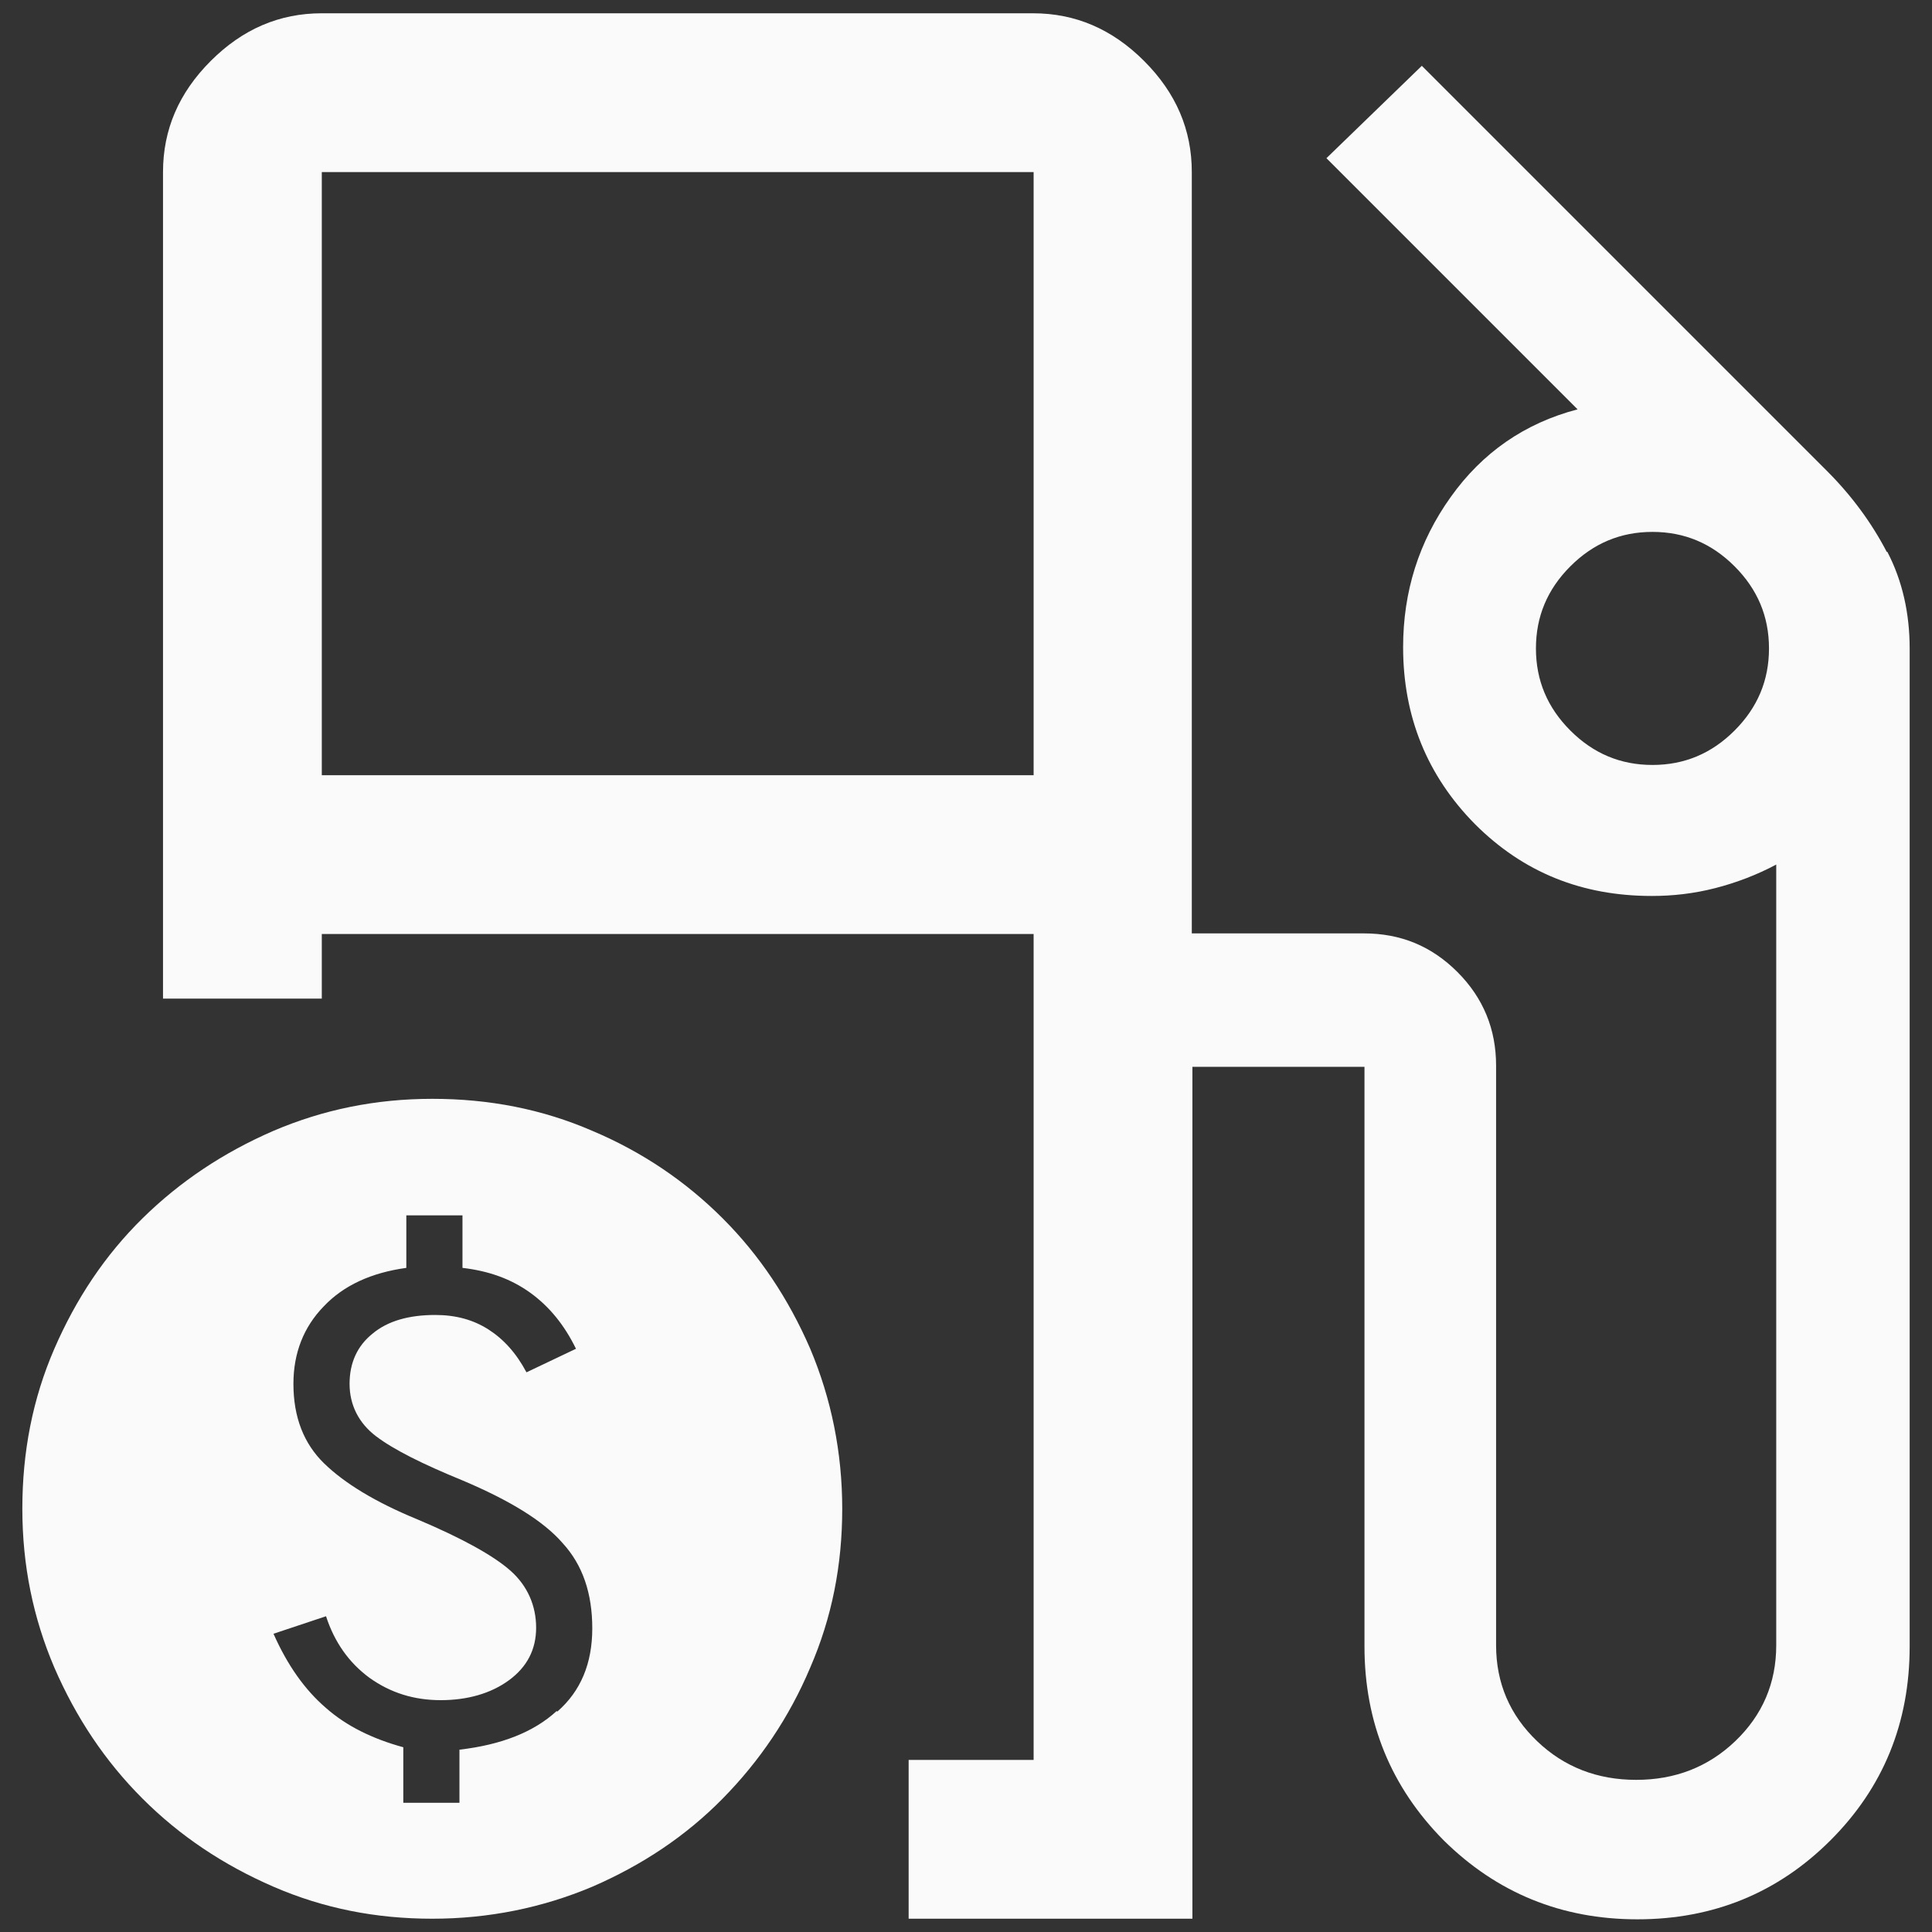
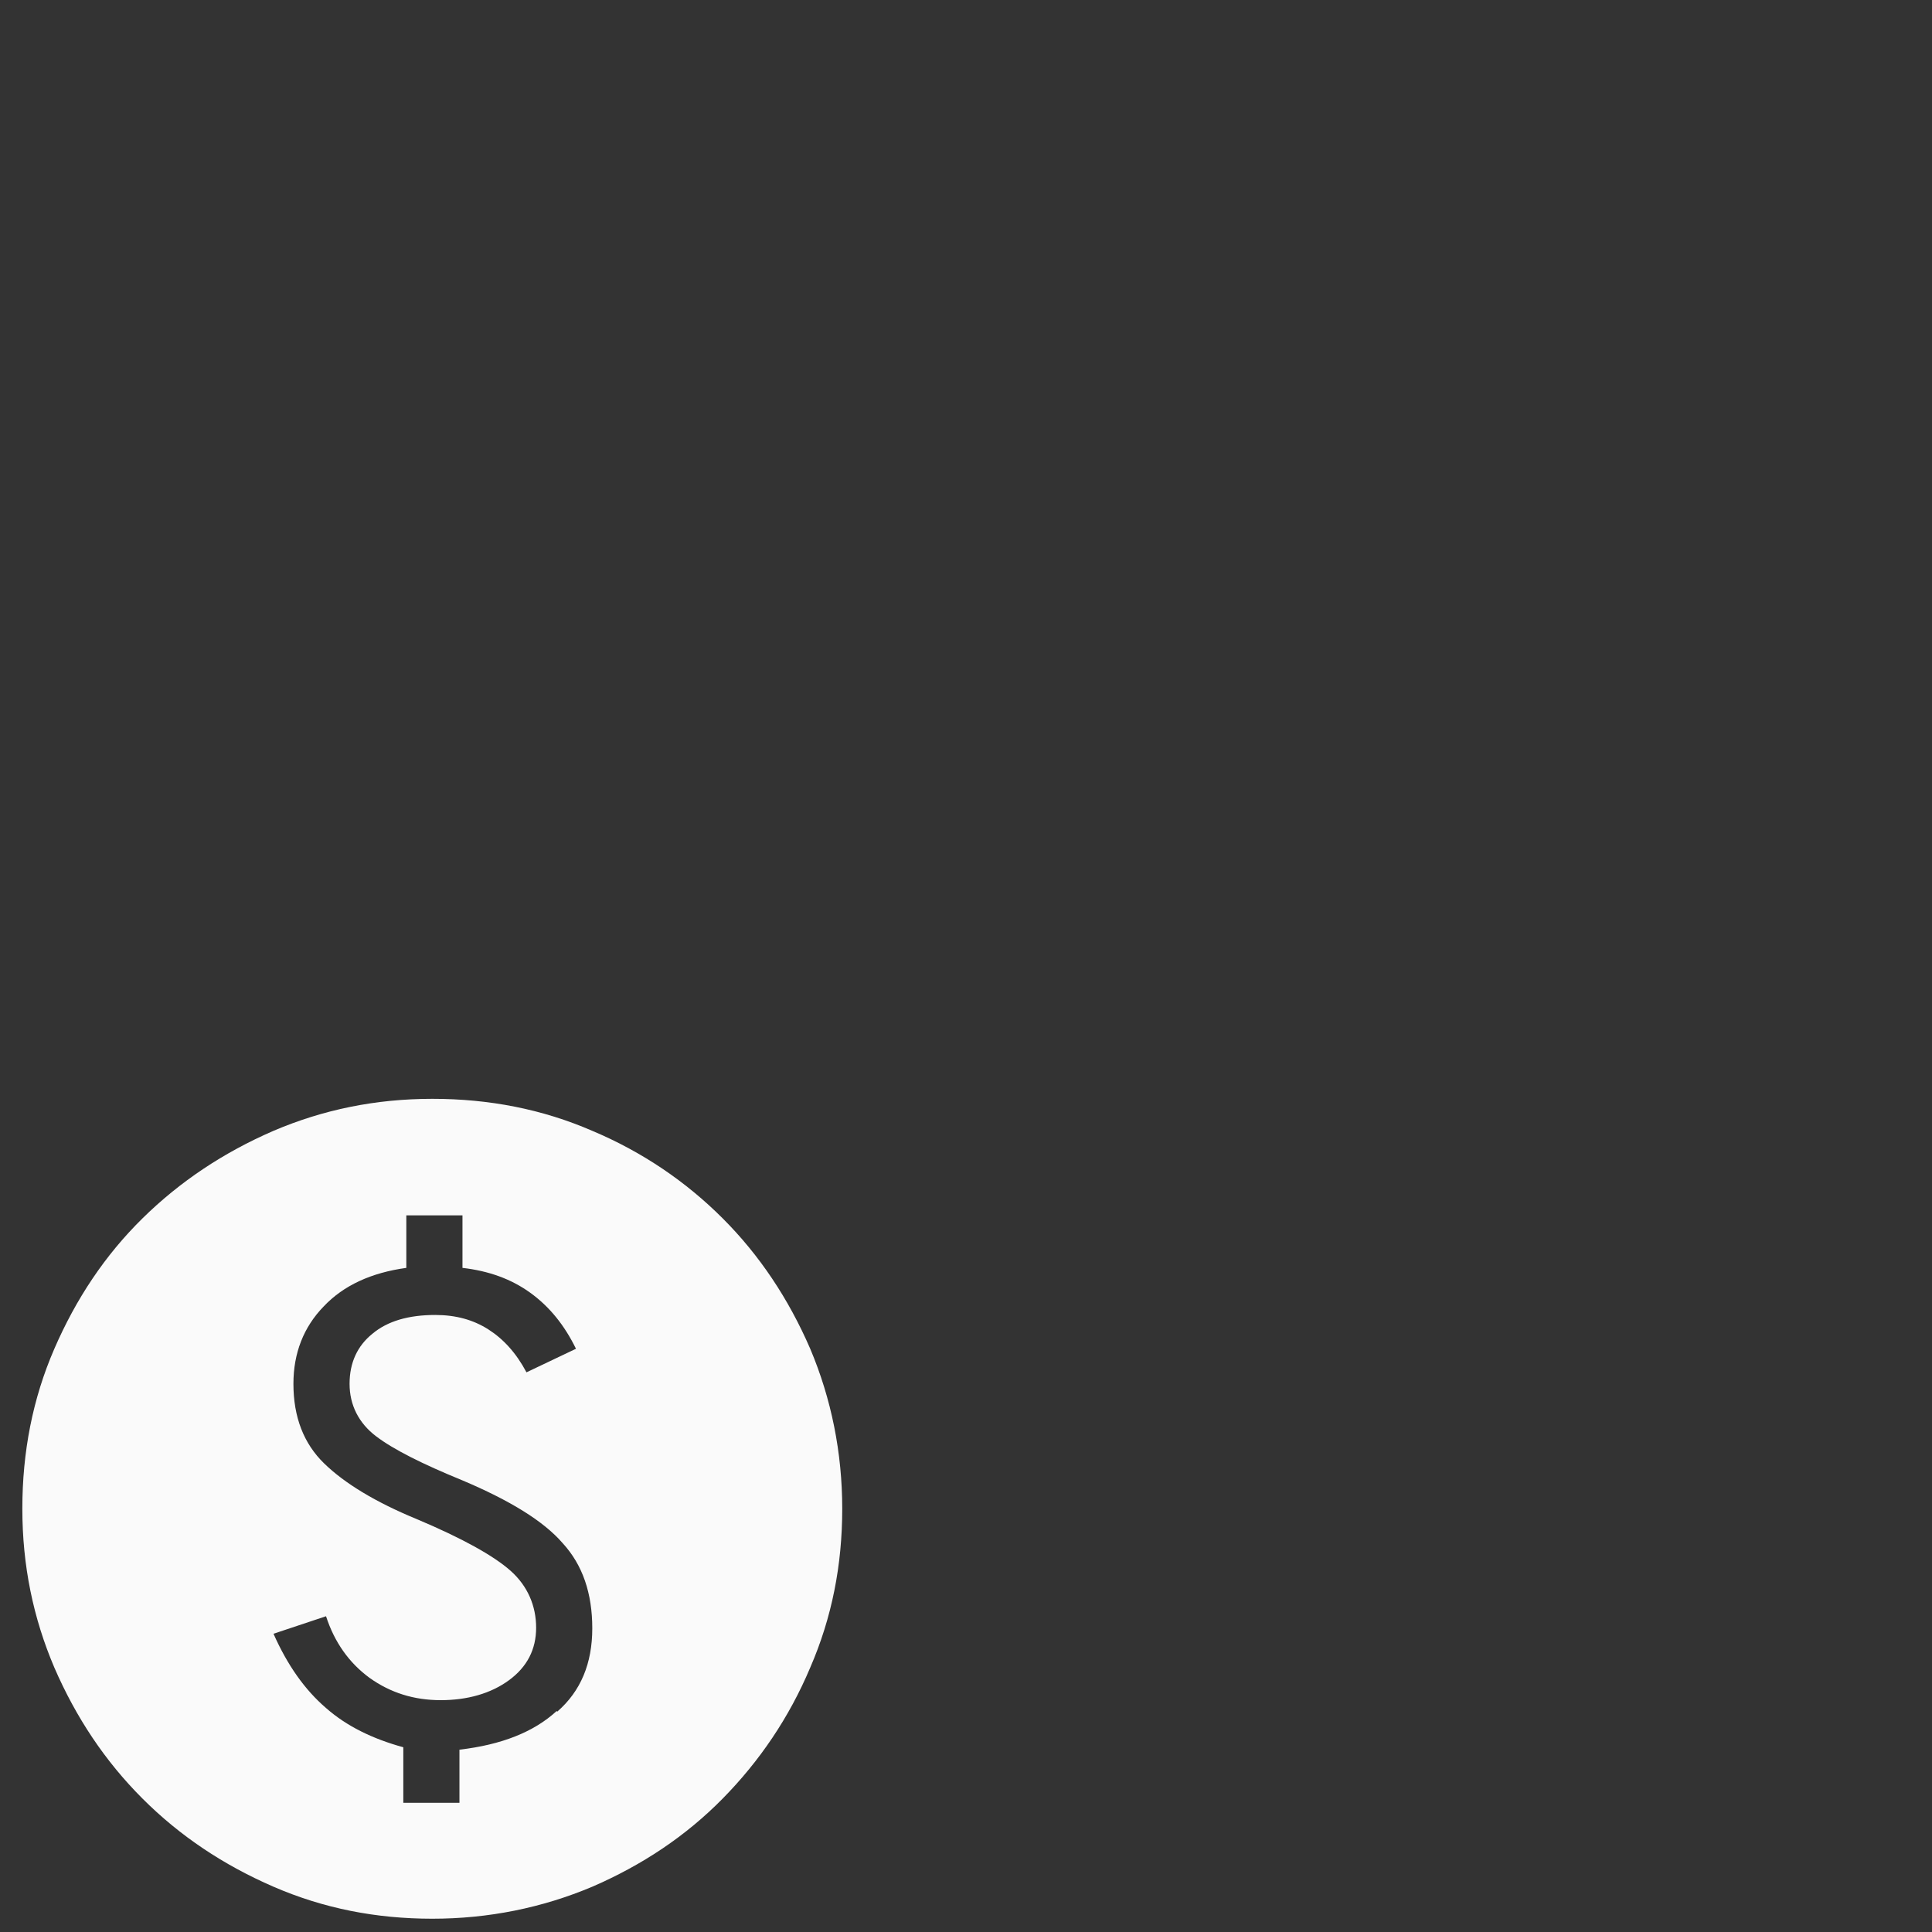
<svg xmlns="http://www.w3.org/2000/svg" id="Layer_1" data-name="Layer 1" viewBox="0 0 32 32">
  <rect x="0" y="0" width="32" height="32" fill="#333333" stroke="none" />
  <defs>
    <style>
      .cls-1 {
        fill: #fafafa;
      }
    </style>
  </defs>
-   <path class="cls-1" d="M31.25,9.14c-.25-.48-.58-.93-.99-1.34l-6.71-6.71-1.58,1.53,4.16,4.16c-.88.23-1.58.72-2.1,1.45-.53.74-.79,1.57-.79,2.49,0,1.15.4,2.13,1.19,2.93.8.8,1.77,1.19,2.93,1.19.35,0,.7-.04,1.05-.13s.69-.22,1.01-.39v12.93c0,.63-.23,1.16-.68,1.59-.45.43-1,.64-1.64.64s-1.19-.21-1.64-.64c-.45-.43-.68-.96-.68-1.59v-9.6c0-.6-.21-1.12-.64-1.55-.43-.43-.94-.64-1.55-.64h-2.85V2.85c0-.7-.26-1.31-.79-1.84s-1.14-.79-1.84-.79H5.33c-.7,0-1.31.26-1.84.79s-.79,1.14-.79,1.84v13.69h2.63v-1.07h11.79v13.68h-2.07v2.63h4.7v-14.11h2.85v9.6c0,1.26.44,2.33,1.31,3.21.88.87,1.95,1.31,3.21,1.31s2.33-.44,3.2-1.31c.87-.87,1.31-1.94,1.31-3.21V10.74c0-.58-.12-1.12-.37-1.6ZM28.73,12.1c-.38.38-.83.57-1.36.57s-.98-.19-1.36-.57c-.38-.38-.57-.83-.57-1.36s.19-.98.57-1.36.83-.57,1.36-.57.98.19,1.36.57.57.83.57,1.36-.19.98-.57,1.36ZM17.12,12.84H5.33V2.85h11.79v9.99Z" />
  <path class="cls-1" d="M11.97,20.18c-.61-.61-1.33-1.1-2.16-1.45-.83-.36-1.71-.53-2.65-.53s-1.81.18-2.63.53c-.83.36-1.55.84-2.17,1.45-.62.61-1.1,1.33-1.46,2.16-.36.83-.53,1.71-.53,2.65s.18,1.81.53,2.63c.36.83.84,1.55,1.46,2.17.62.62,1.34,1.1,2.17,1.46s1.7.53,2.63.53,1.82-.18,2.65-.53c.83-.36,1.55-.84,2.16-1.46.61-.62,1.1-1.34,1.45-2.17.36-.83.53-1.7.53-2.63s-.18-1.82-.53-2.65c-.36-.83-.84-1.55-1.45-2.16ZM9.22,28.34c-.38.35-.92.56-1.61.64v.88h-.93v-.92c-.51-.14-.94-.35-1.28-.65-.35-.3-.64-.71-.87-1.23l.87-.29c.14.43.38.77.72,1.02.35.25.74.37,1.18.37s.83-.11,1.13-.33c.3-.22.45-.51.45-.87s-.14-.69-.42-.94-.8-.54-1.56-.86c-.68-.28-1.19-.59-1.53-.92-.34-.33-.51-.77-.51-1.32,0-.51.17-.94.5-1.28.33-.35.79-.56,1.37-.64v-.87h.93v.87c.43.05.8.18,1.12.41.32.23.57.54.76.93l-.82.39c-.17-.32-.38-.55-.63-.71-.25-.16-.54-.24-.88-.24-.44,0-.79.1-1.04.31-.25.2-.38.48-.38.83s.15.65.44.87c.29.22.77.46,1.43.73.78.33,1.34.67,1.66,1.04.33.36.49.83.49,1.41s-.19,1.04-.58,1.38Z" />
</svg>